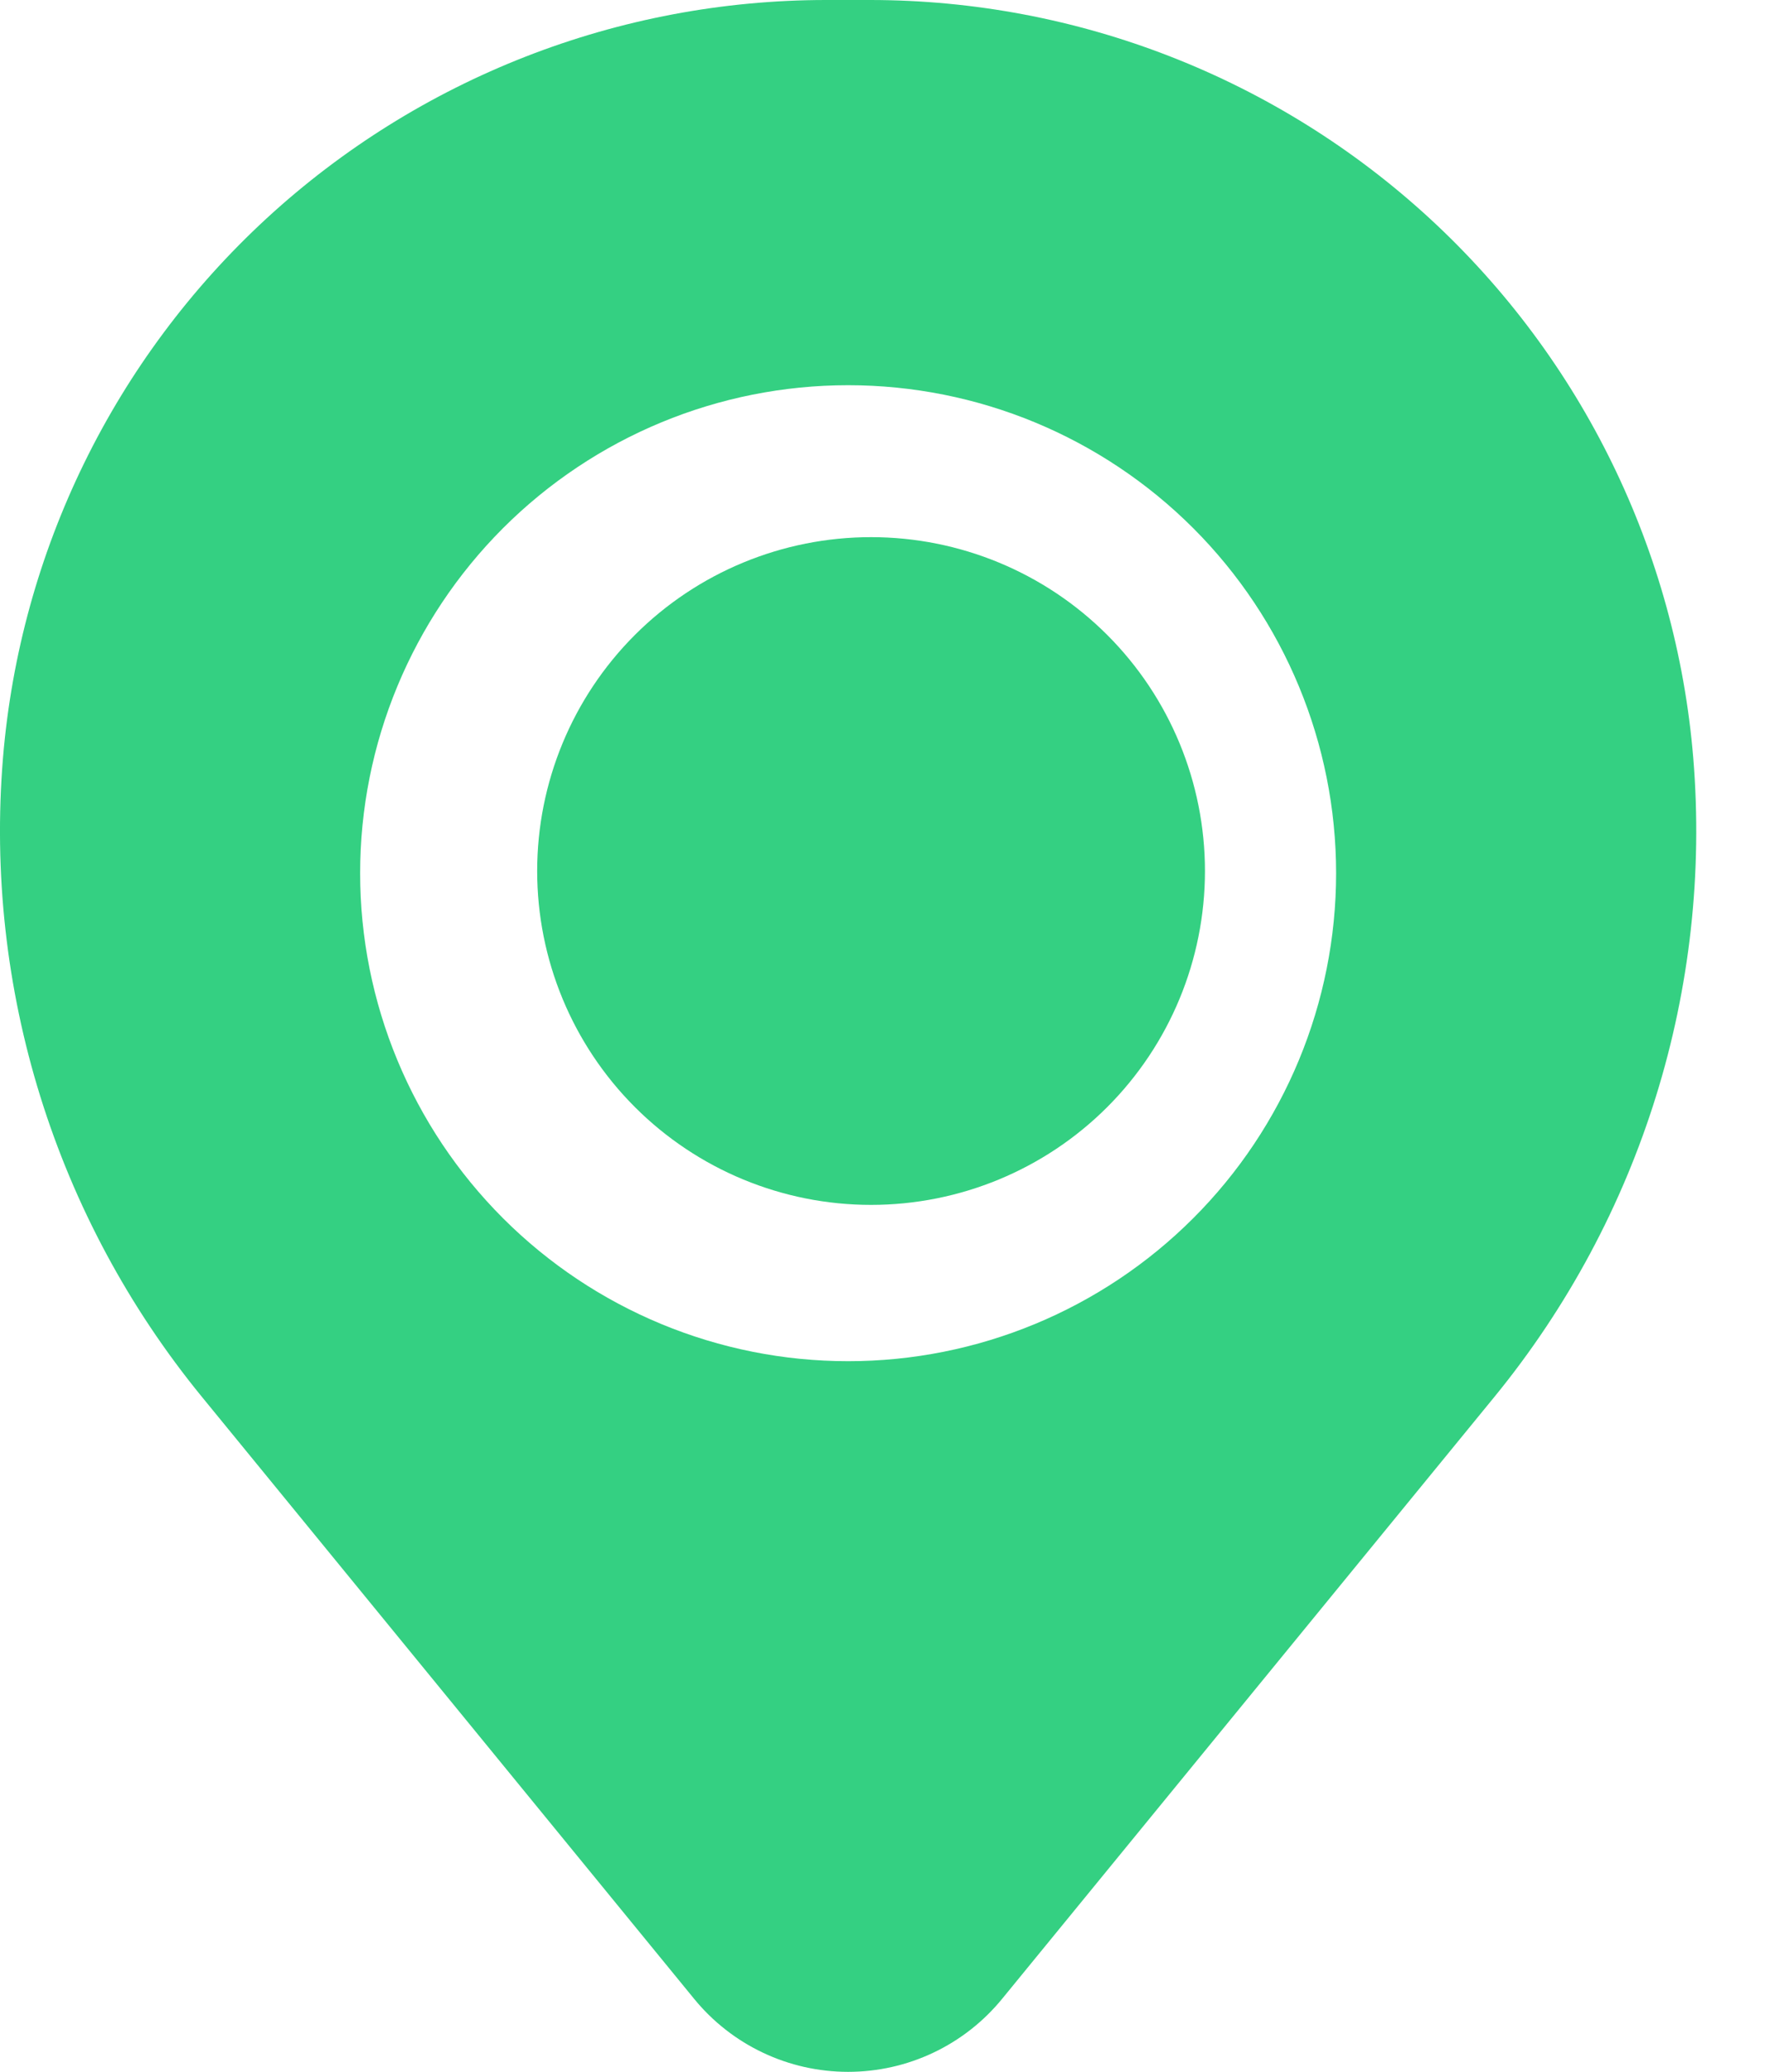
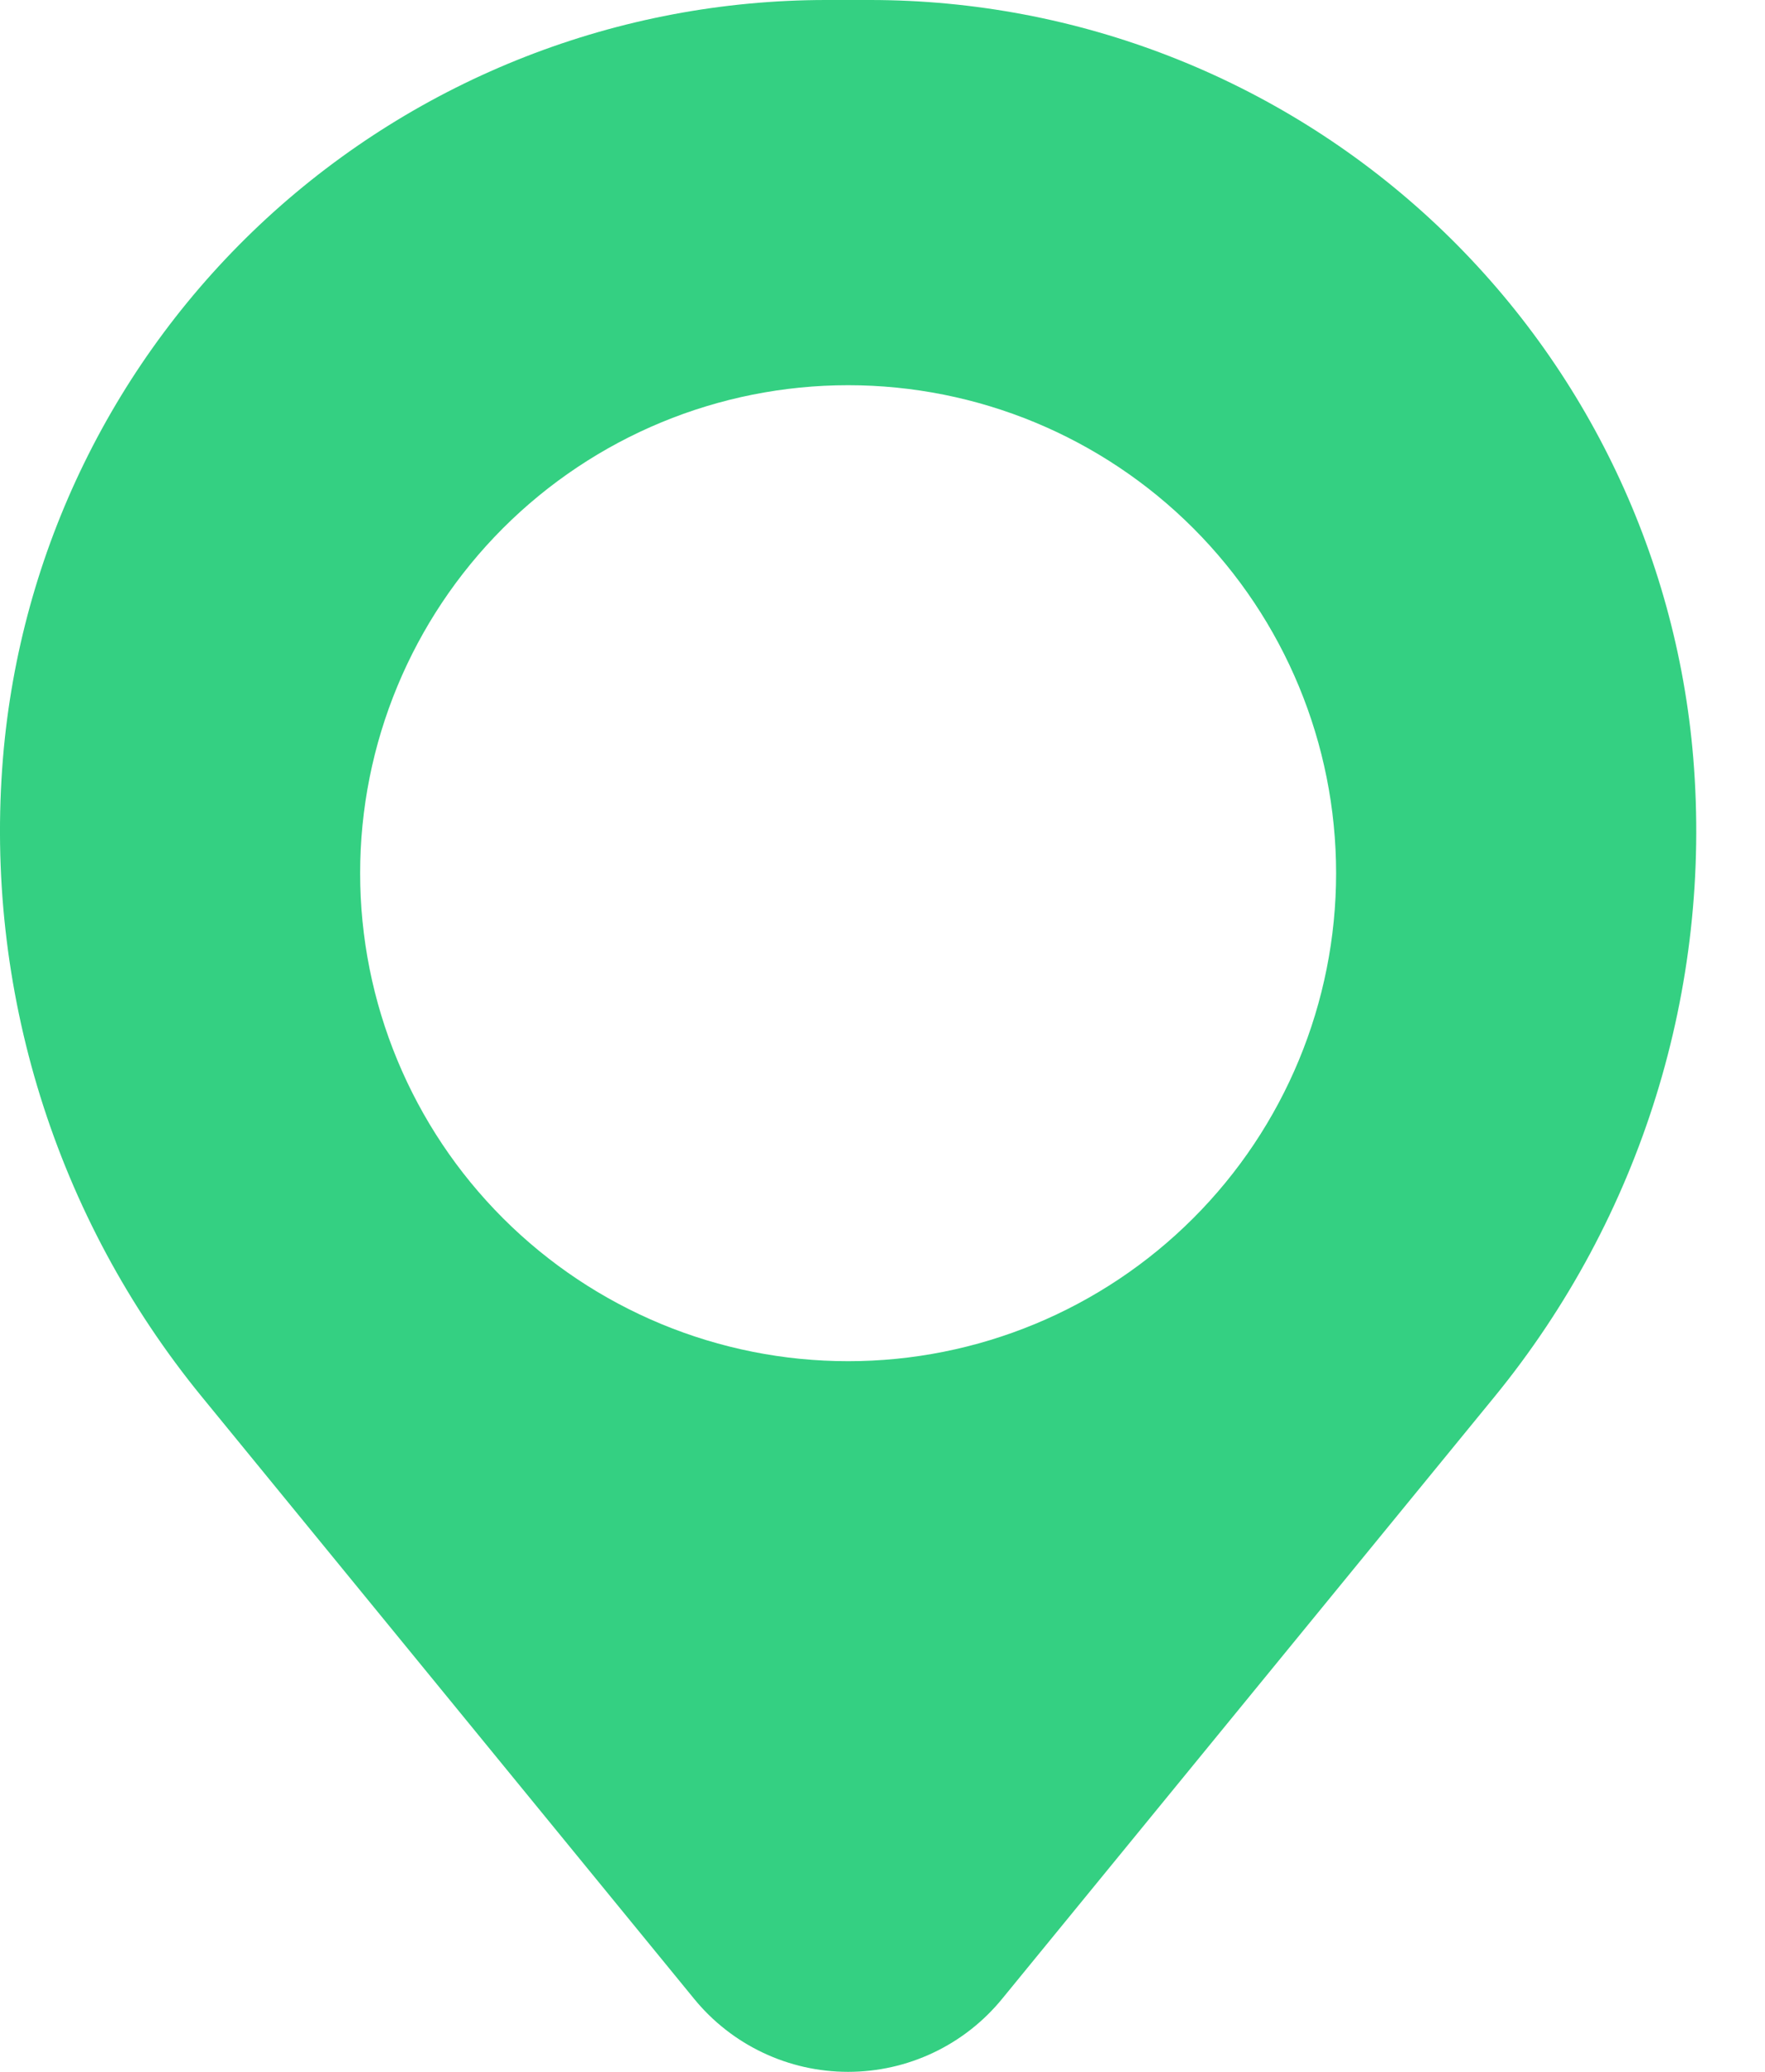
<svg xmlns="http://www.w3.org/2000/svg" width="23" height="27" viewBox="0 0 23 27" fill="none">
-   <path d="M7 11.351C7 10.197 7.458 9.09 8.274 8.274C9.09 7.458 10.197 7 11.351 7C12.505 7 13.612 7.458 14.428 8.274C15.244 9.09 15.702 10.197 15.702 11.351C15.702 12.505 15.244 13.612 14.428 14.428C13.612 15.244 12.505 15.702 11.351 15.702C10.197 15.702 9.09 15.244 8.274 14.428C7.458 13.612 7 12.505 7 11.351Z" fill="#34D082" />
  <path fill-rule="evenodd" clip-rule="evenodd" d="M0.039 9.876C0.262 7.185 1.488 4.676 3.474 2.846C5.461 1.017 8.062 0.001 10.763 0H11.341C14.042 0.001 16.643 1.017 18.63 2.846C20.616 4.676 21.842 7.185 22.065 9.876C22.312 12.881 21.384 15.865 19.477 18.2L13.06 26.047C12.817 26.345 12.511 26.585 12.163 26.75C11.816 26.915 11.436 27 11.052 27C10.668 27 10.288 26.915 9.941 26.75C9.593 26.585 9.287 26.345 9.044 26.047L2.628 18.2C0.72 15.865 -0.208 12.881 0.039 9.876ZM11.052 5.02C9.365 5.02 7.748 5.69 6.555 6.883C5.363 8.076 4.693 9.693 4.693 11.38C4.693 13.066 5.363 14.684 6.555 15.876C7.748 17.069 9.365 17.739 11.052 17.739C12.739 17.739 14.356 17.069 15.549 15.876C16.741 14.684 17.411 13.066 17.411 11.38C17.411 9.693 16.741 8.076 15.549 6.883C14.356 5.69 12.739 5.02 11.052 5.02Z" fill="#34D082" />
</svg>